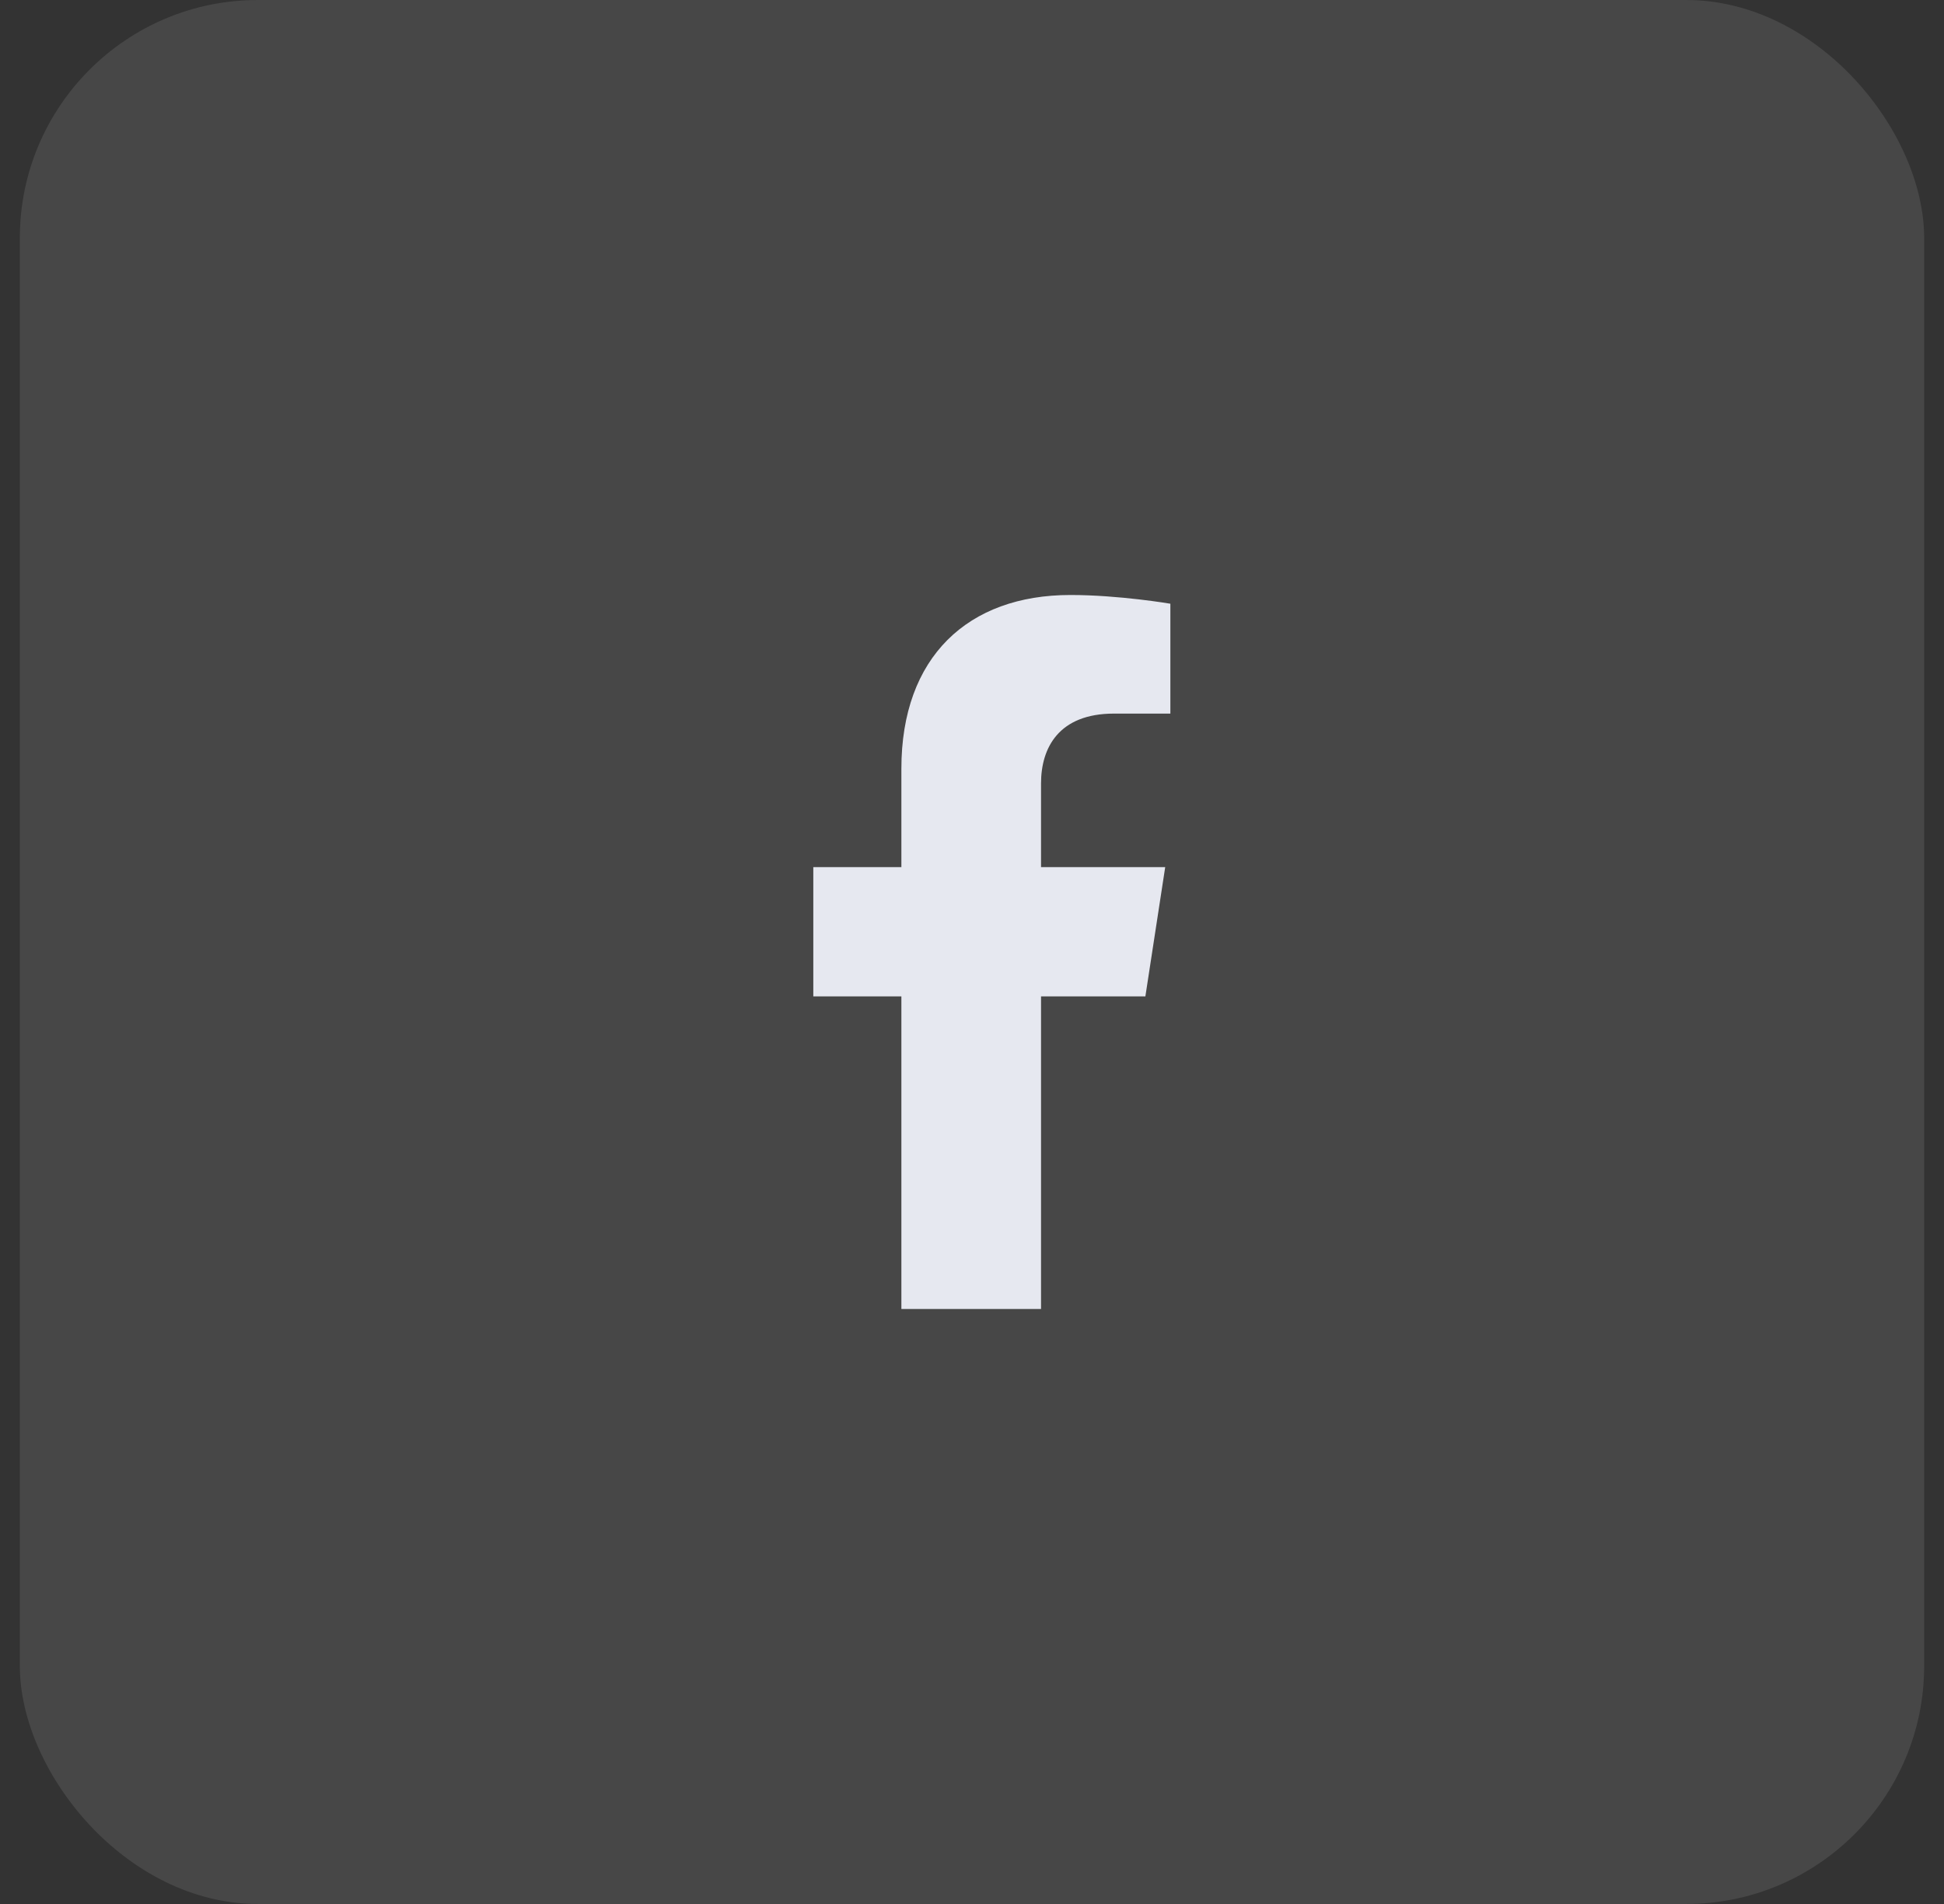
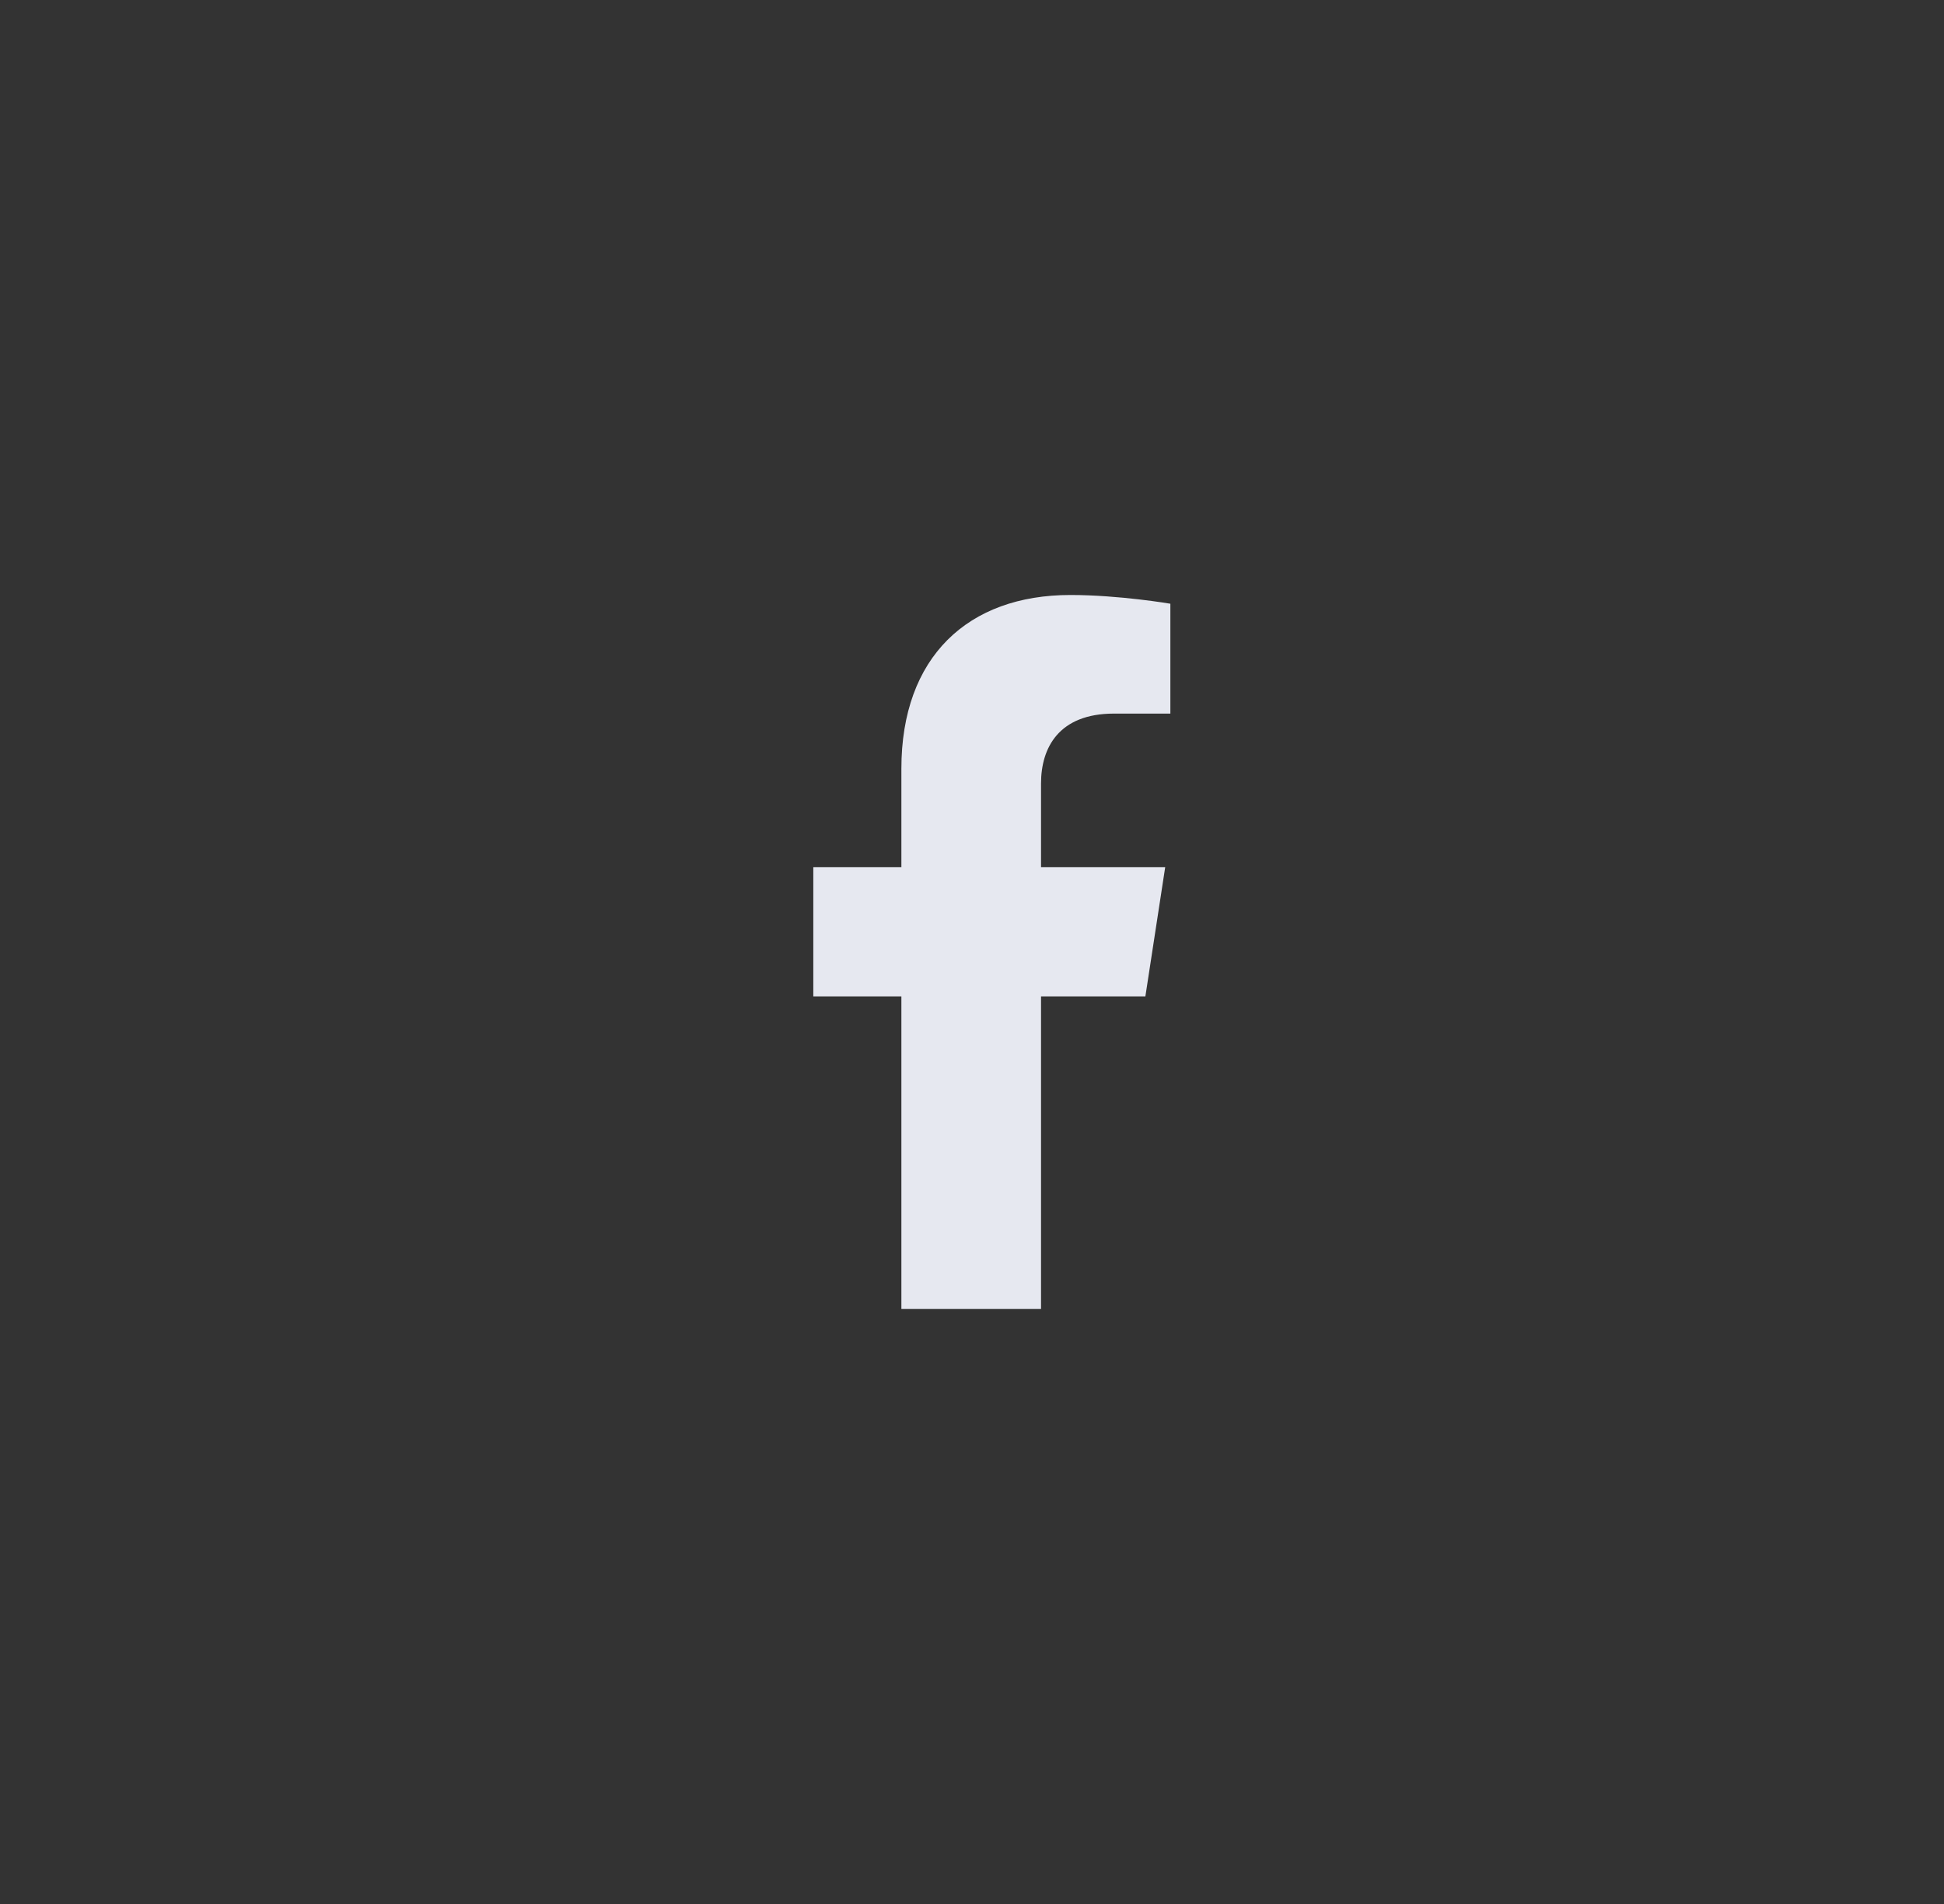
<svg xmlns="http://www.w3.org/2000/svg" width="49" height="48" viewBox="0 0 49 48" fill="none">
  <rect x="0" y="0" width="49" height="48" fill="#333333" stroke="none" />
-   <rect x="0.5" width="48" height="48" rx="6" fill="white" fill-opacity="0.1" />
  <path d="M26.24 25.12V33H22.72V25.12H20.5V21.86H22.72V19.38C22.72 16.56 24.4 15 26.98 15C28.21 15 29.5 15.22 29.5 15.22V17.99H28.08C26.68 17.99 26.24 18.86 26.24 19.75V21.86H29.37L28.87 25.12H26.24Z" fill="#E6E8F0" />
</svg>